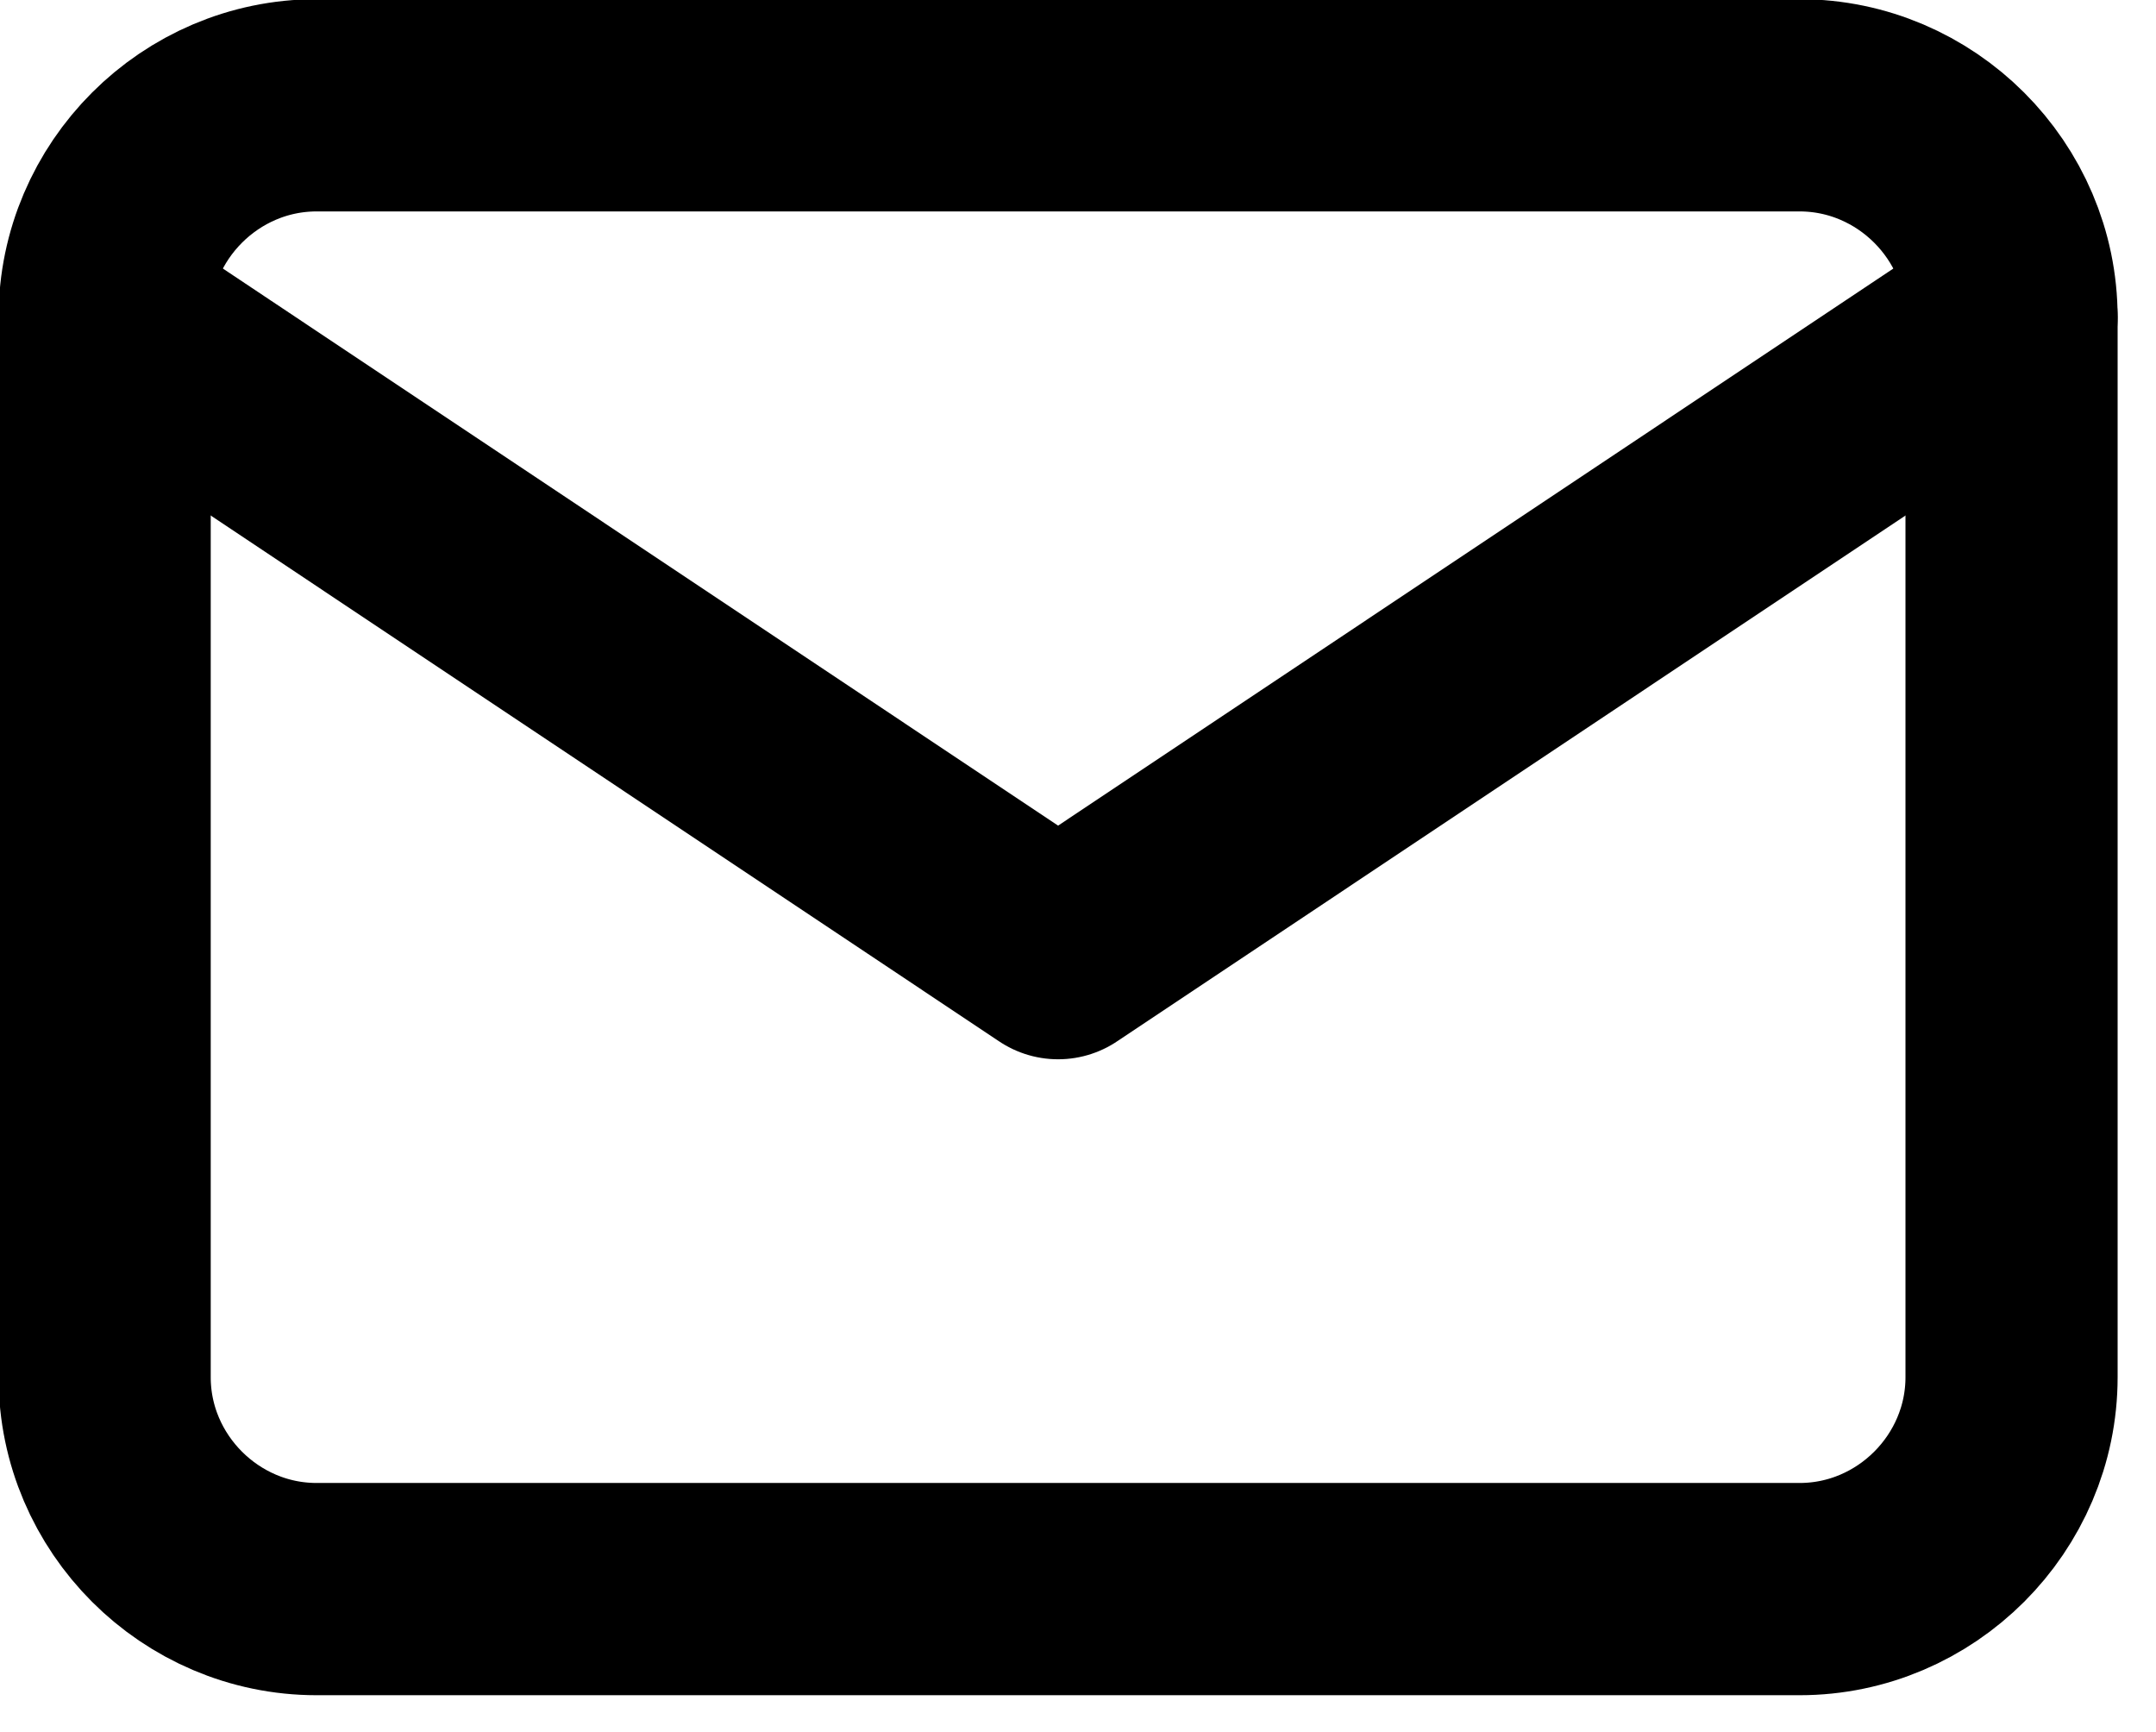
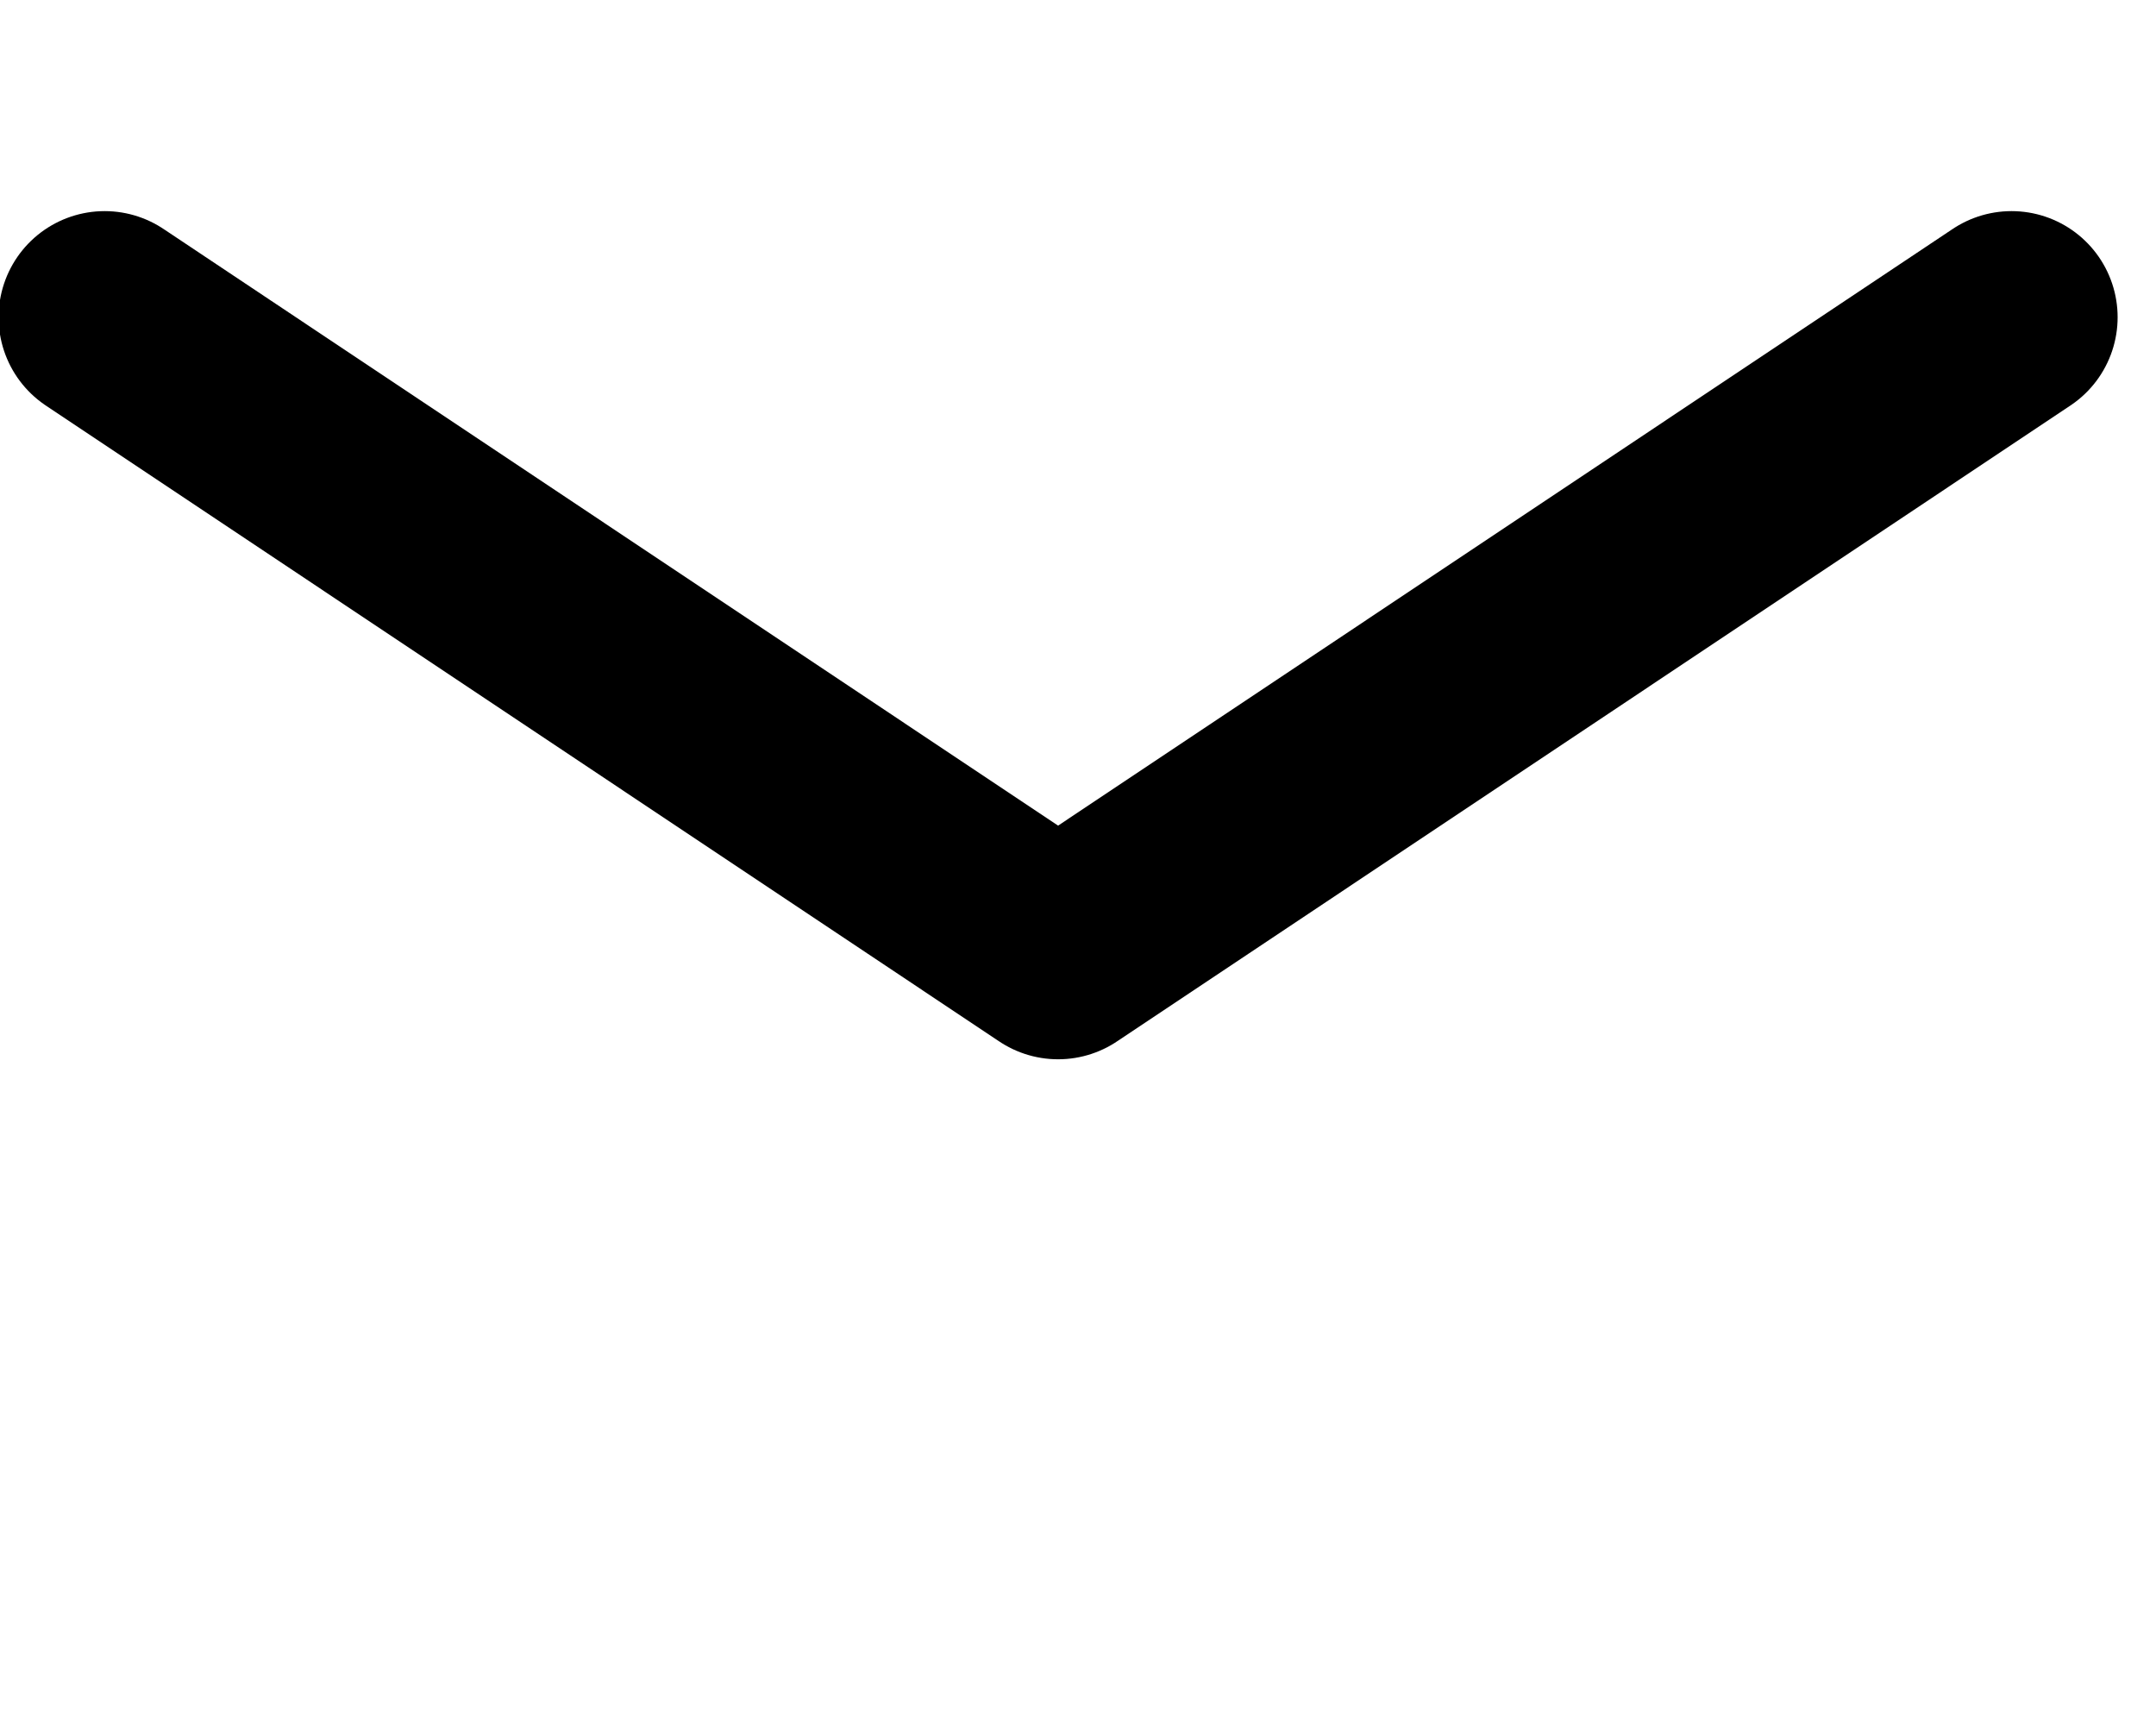
<svg xmlns="http://www.w3.org/2000/svg" width="100%" height="100%" viewBox="0 0 61 49" version="1.1" xml:space="preserve" style="fill-rule:evenodd;clip-rule:evenodd;stroke-linecap:round;stroke-linejoin:round;">
  <g transform="matrix(1,0,0,1,0.007,0.002)">
    <g transform="matrix(4,0,0,3.558,-559.578,-1790.36)">
      <g transform="matrix(0.562,0,0,0.632,138.385,499.816)">
        <path d="M4,9.333L16,17.333L28,9.333" style="fill:none;fill-rule:nonzero;stroke:black;stroke-width:2.67px;" />
      </g>
    </g>
    <g transform="matrix(4,0,0,3.558,-559.578,-1790.36)">
      <g transform="matrix(0.562,0,0,0.632,138.385,499.816)">
-         <path d="M4,9.333C4,7.87 5.204,6.667 6.667,6.667L25.333,6.667C26.796,6.667 28,7.87 28,9.333L28,22.667C28,24.13 26.796,25.333 25.333,25.333L6.667,25.333C5.204,25.333 4,24.13 4,22.667L4,9.333Z" style="fill:none;fill-rule:nonzero;stroke:black;stroke-width:2.67px;" />
-       </g>
+         </g>
    </g>
  </g>
</svg>